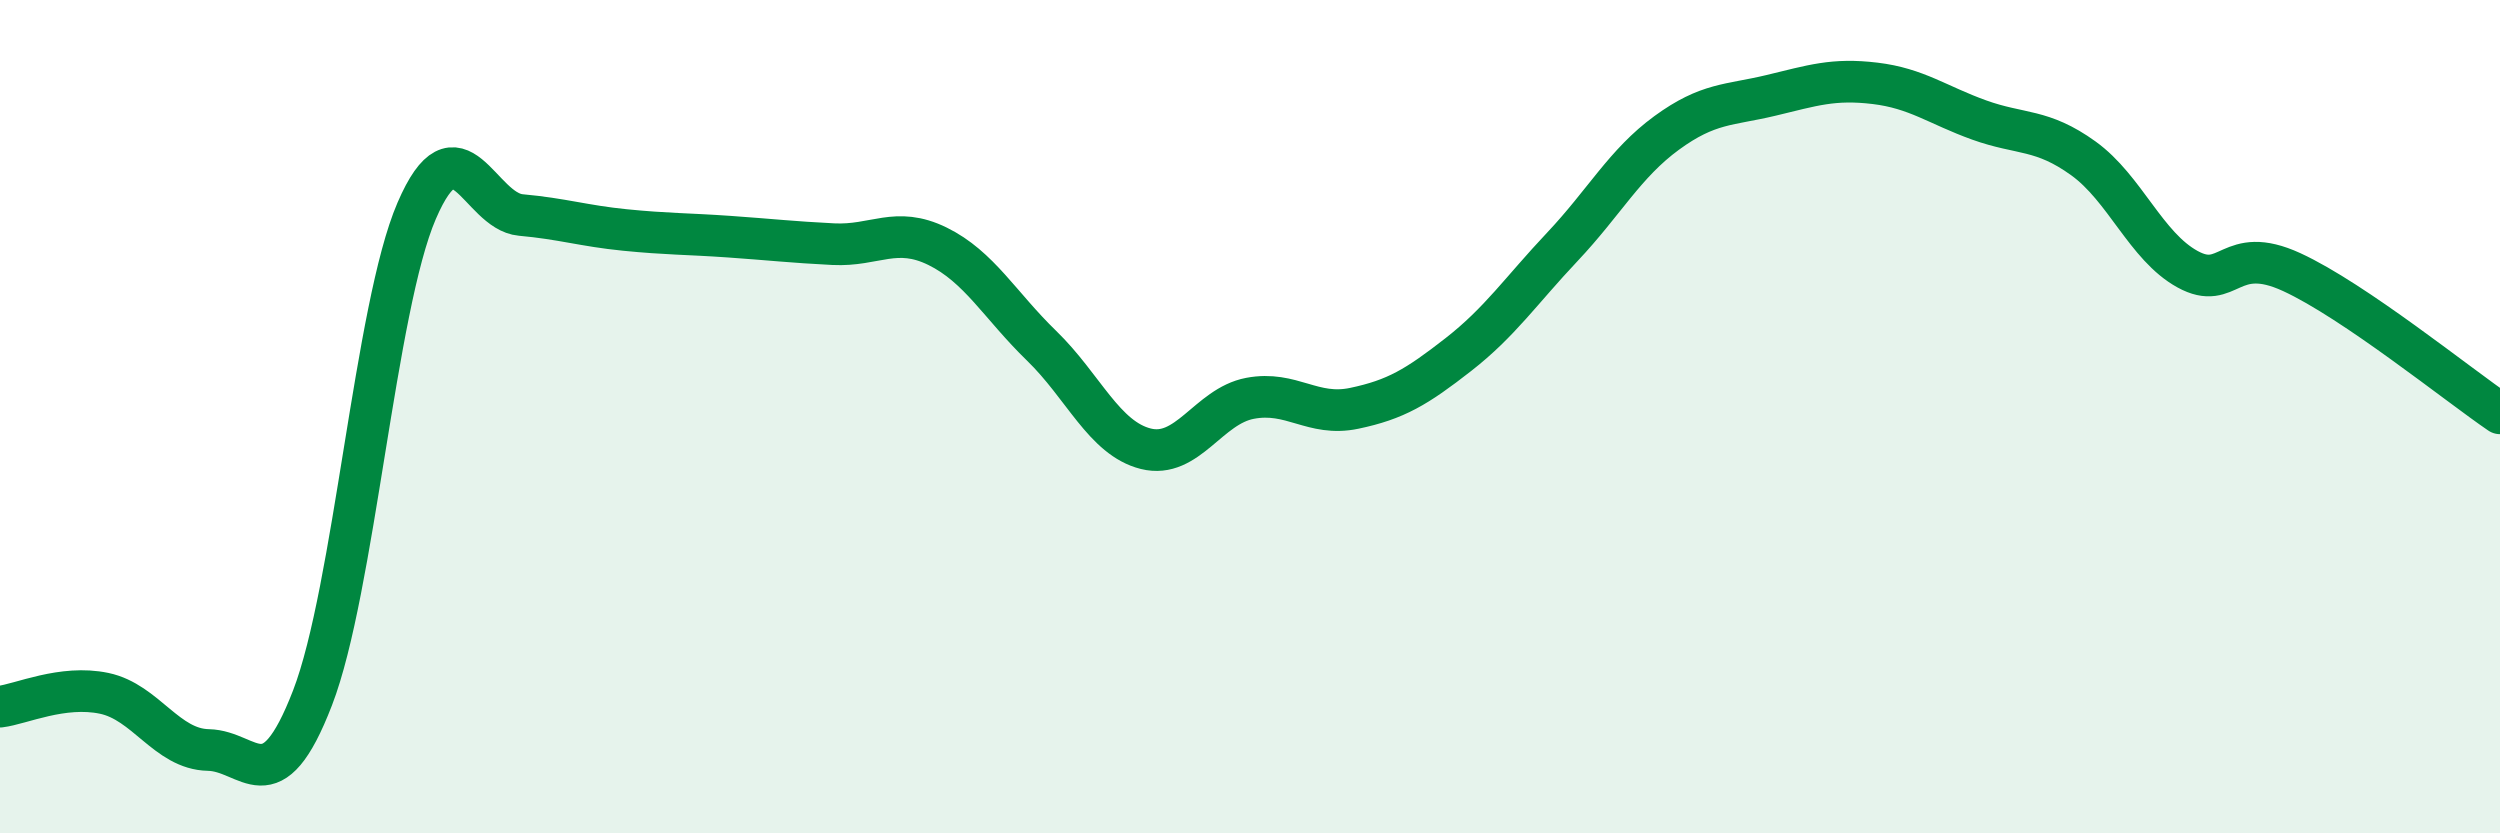
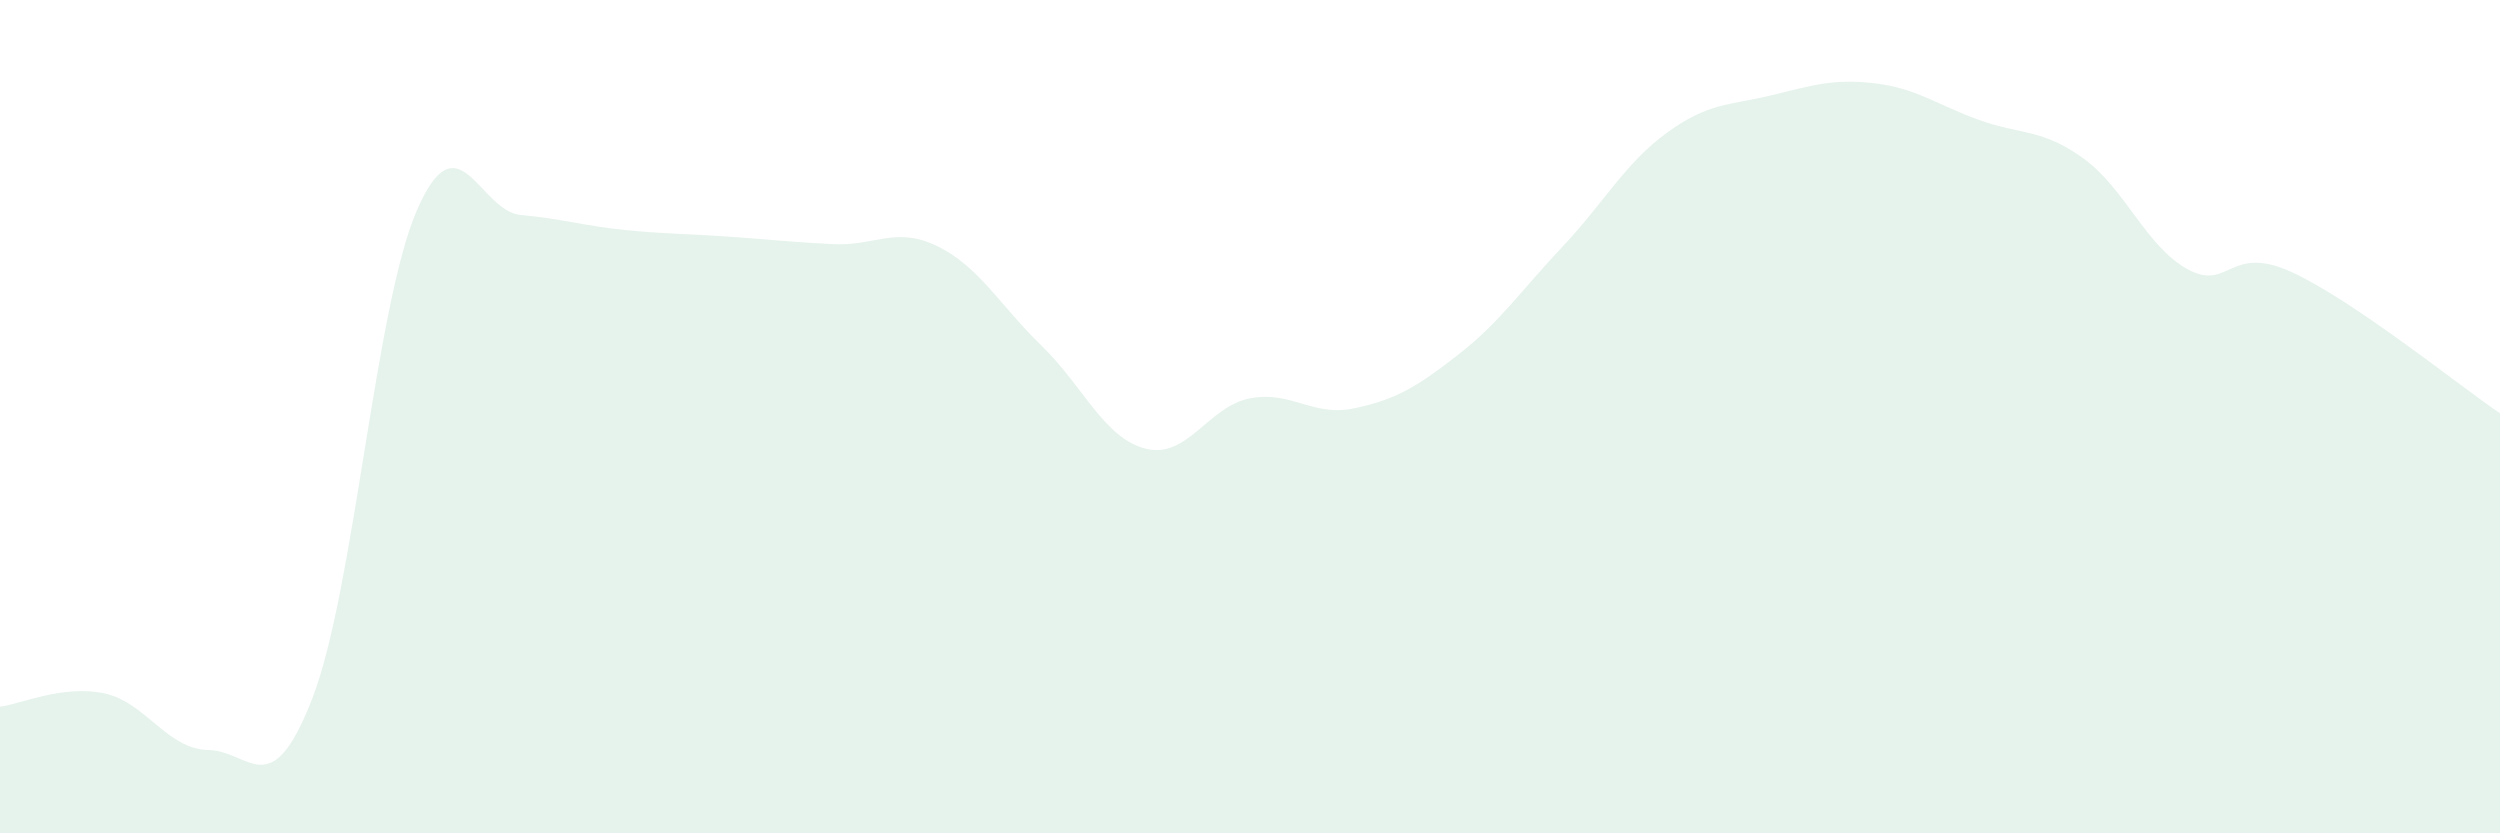
<svg xmlns="http://www.w3.org/2000/svg" width="60" height="20" viewBox="0 0 60 20">
  <path d="M 0,16.96 C 0.5,16.9 1.5,16.43 2.5,16.64 C 3.5,16.85 4,17.98 5,18 C 6,18.02 6.5,19.34 7.5,16.75 C 8.5,14.16 9,7.38 10,5.06 C 11,2.74 11.5,5.07 12.5,5.16 C 13.5,5.25 14,5.42 15,5.52 C 16,5.62 16.5,5.61 17.5,5.68 C 18.5,5.75 19,5.81 20,5.86 C 21,5.91 21.5,5.42 22.5,5.91 C 23.5,6.4 24,7.33 25,8.3 C 26,9.27 26.5,10.52 27.5,10.77 C 28.5,11.02 29,9.75 30,9.56 C 31,9.37 31.5,10.01 32.5,9.8 C 33.5,9.59 34,9.29 35,8.51 C 36,7.73 36.5,6.98 37.5,5.92 C 38.5,4.86 39,3.92 40,3.19 C 41,2.46 41.5,2.53 42.5,2.29 C 43.5,2.05 44,1.88 45,2 C 46,2.12 46.5,2.52 47.5,2.88 C 48.5,3.24 49,3.08 50,3.8 C 51,4.52 51.5,5.91 52.5,6.46 C 53.5,7.01 53.5,5.84 55,6.53 C 56.5,7.22 59,9.24 60,9.92L60 20L0 20Z" fill="#008740" opacity="0.1" stroke-linecap="round" stroke-linejoin="round" />
-   <path d="M 0,16.96 C 0.5,16.9 1.5,16.43 2.5,16.64 C 3.5,16.85 4,17.98 5,18 C 6,18.02 6.5,19.34 7.5,16.75 C 8.5,14.16 9,7.38 10,5.06 C 11,2.74 11.5,5.07 12.5,5.16 C 13.5,5.25 14,5.42 15,5.52 C 16,5.62 16.5,5.61 17.5,5.68 C 18.5,5.75 19,5.81 20,5.86 C 21,5.91 21.5,5.42 22.5,5.91 C 23.5,6.4 24,7.33 25,8.3 C 26,9.27 26.5,10.52 27.5,10.77 C 28.5,11.02 29,9.75 30,9.56 C 31,9.37 31.5,10.01 32.5,9.8 C 33.5,9.59 34,9.29 35,8.51 C 36,7.73 36.5,6.98 37.5,5.92 C 38.5,4.86 39,3.92 40,3.19 C 41,2.46 41.5,2.53 42.5,2.29 C 43.5,2.05 44,1.88 45,2 C 46,2.12 46.5,2.52 47.5,2.88 C 48.5,3.24 49,3.08 50,3.8 C 51,4.52 51.5,5.91 52.5,6.46 C 53.5,7.01 53.5,5.84 55,6.53 C 56.5,7.22 59,9.24 60,9.92" stroke="#008740" stroke-width="1" fill="none" stroke-linecap="round" stroke-linejoin="round" />
</svg>